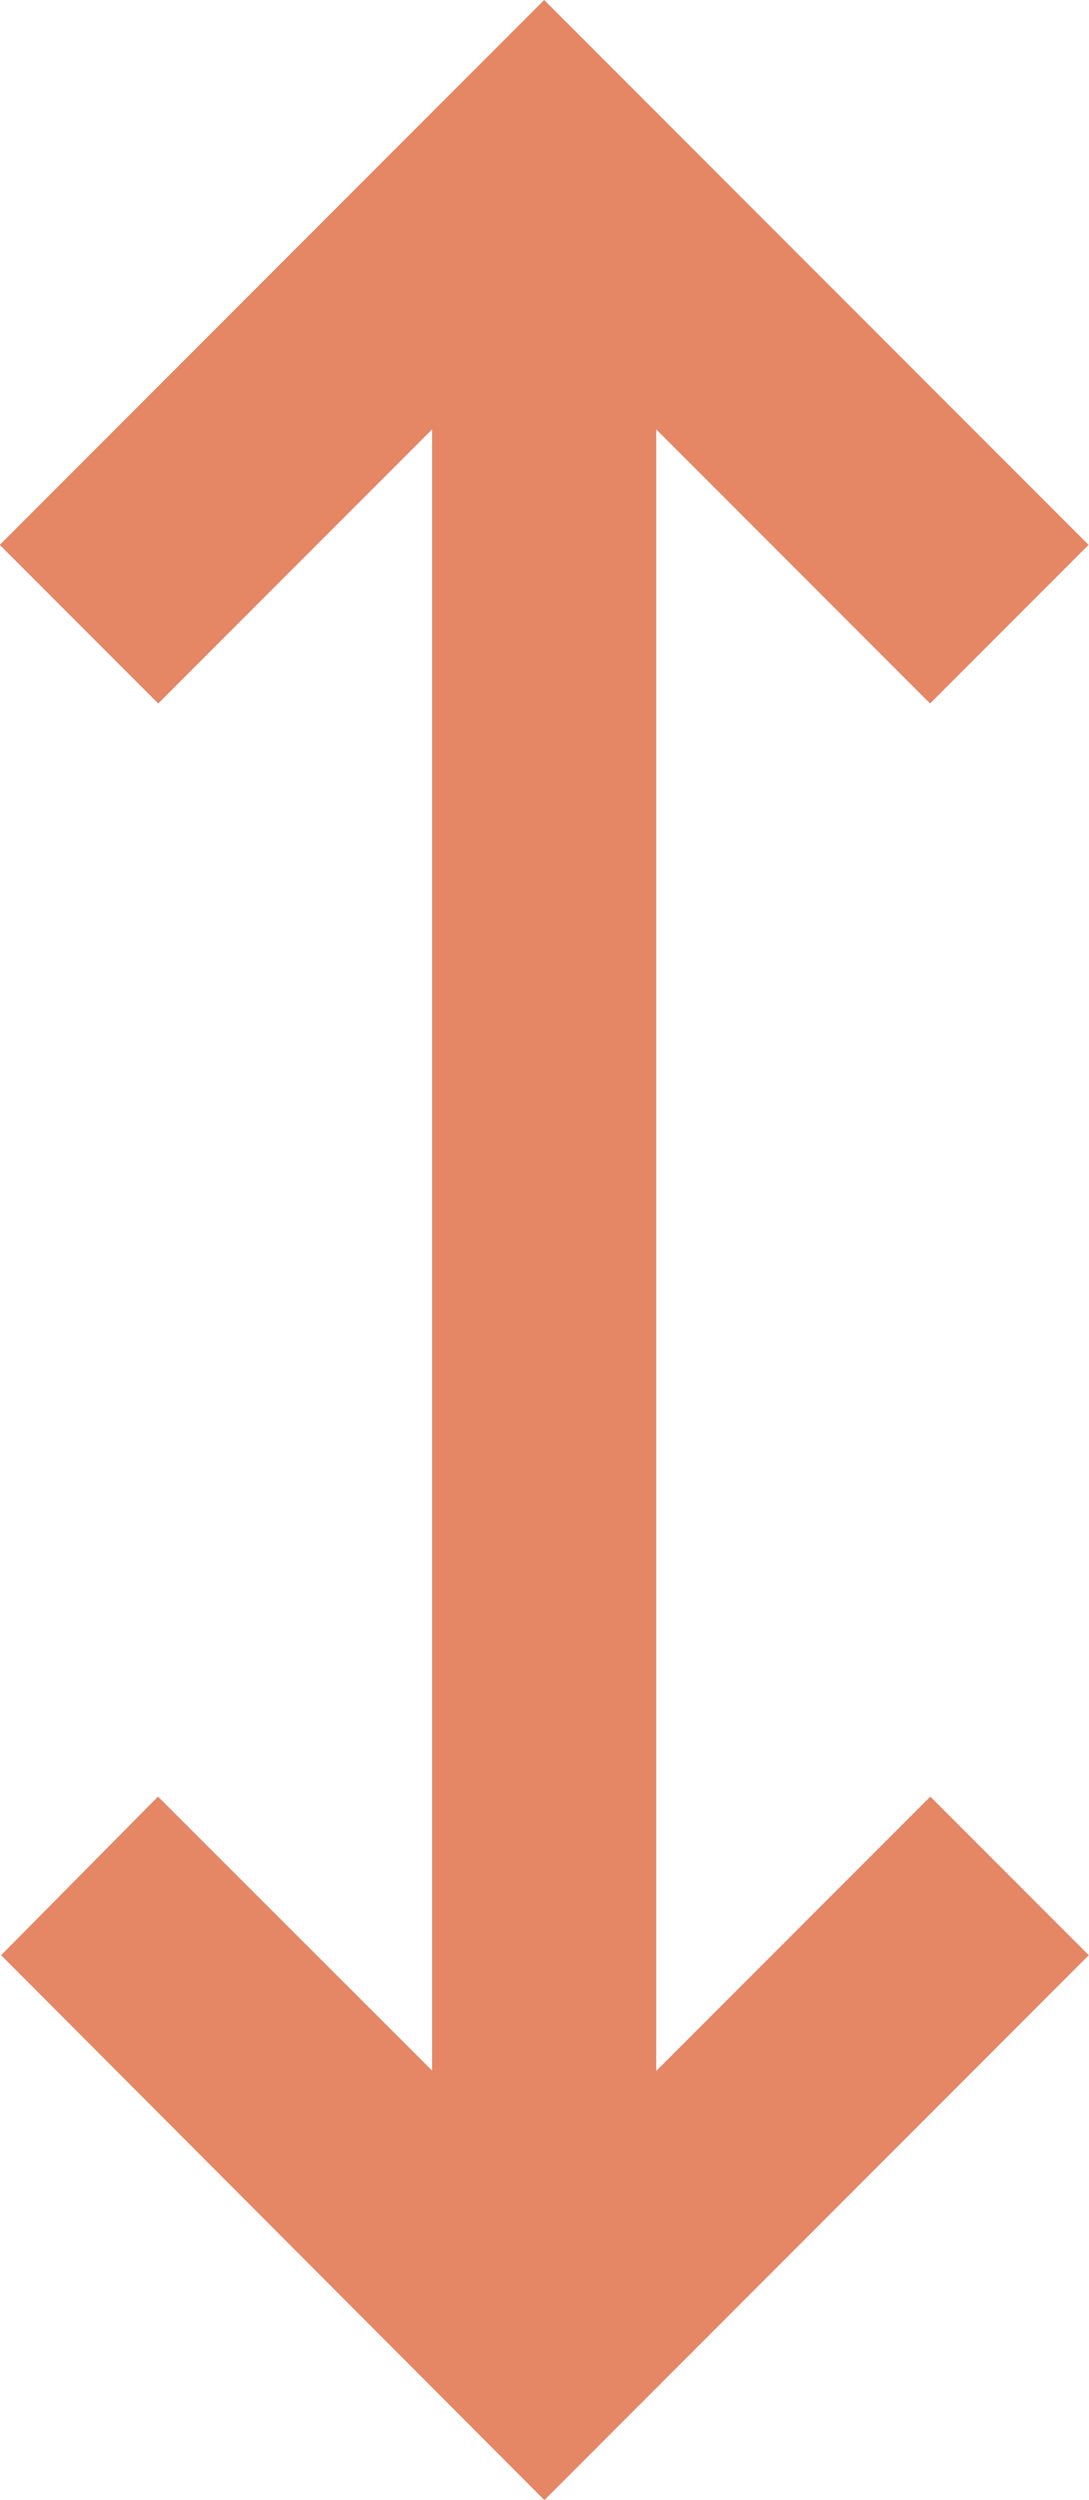
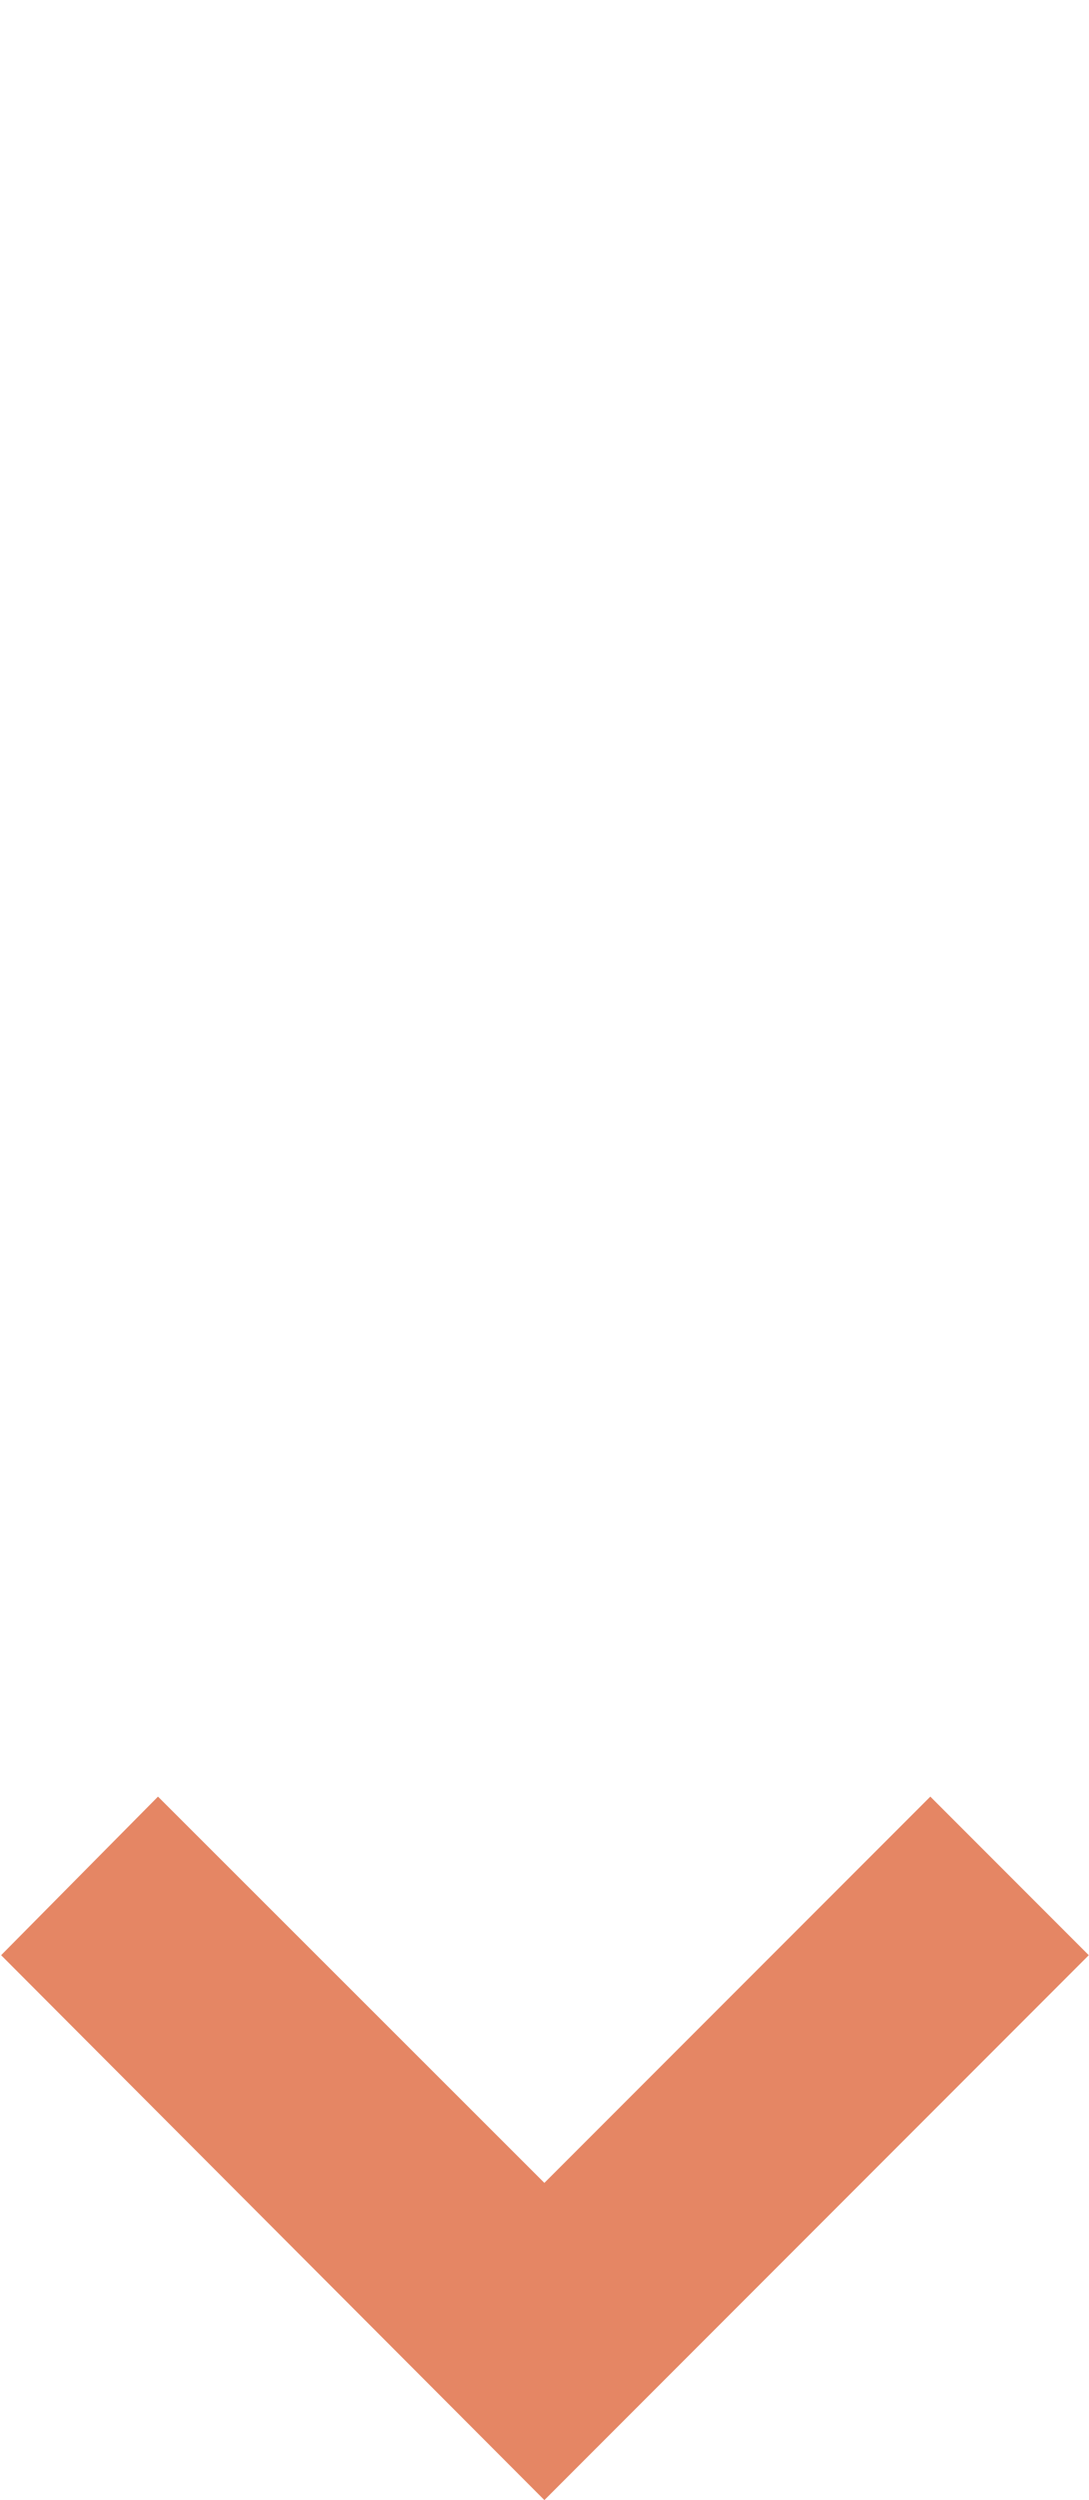
<svg xmlns="http://www.w3.org/2000/svg" width="4.859" height="11.145" viewBox="0 0 4.859 11.145">
  <g id="Group_959" data-name="Group 959" transform="translate(-599.758 -131.183)">
    <g id="Group_904" data-name="Group 904" transform="translate(600.111 131.89)">
-       <path id="Path_5" data-name="Path 5" d="M5148.487,767.463l-1.722-1.722-1.722,1.722-.707-.707,2.429-2.429,2.429,2.429Z" transform="translate(-5144.69 -765.034)" fill="#e58664" />
      <path id="Path_7" data-name="Path 7" d="M.354,2.429l-.707-.707L2.076-.707,4.5,1.722,3.8,2.429,2.076.707Z" transform="translate(4.152 9.731) rotate(180)" fill="#e58664" />
-       <path id="Path_6" data-name="Path 6" d="M5147.073,774.765h-1v-9.731h1Z" transform="translate(-5144.498 -765.034)" fill="#e58664" />
    </g>
  </g>
</svg>